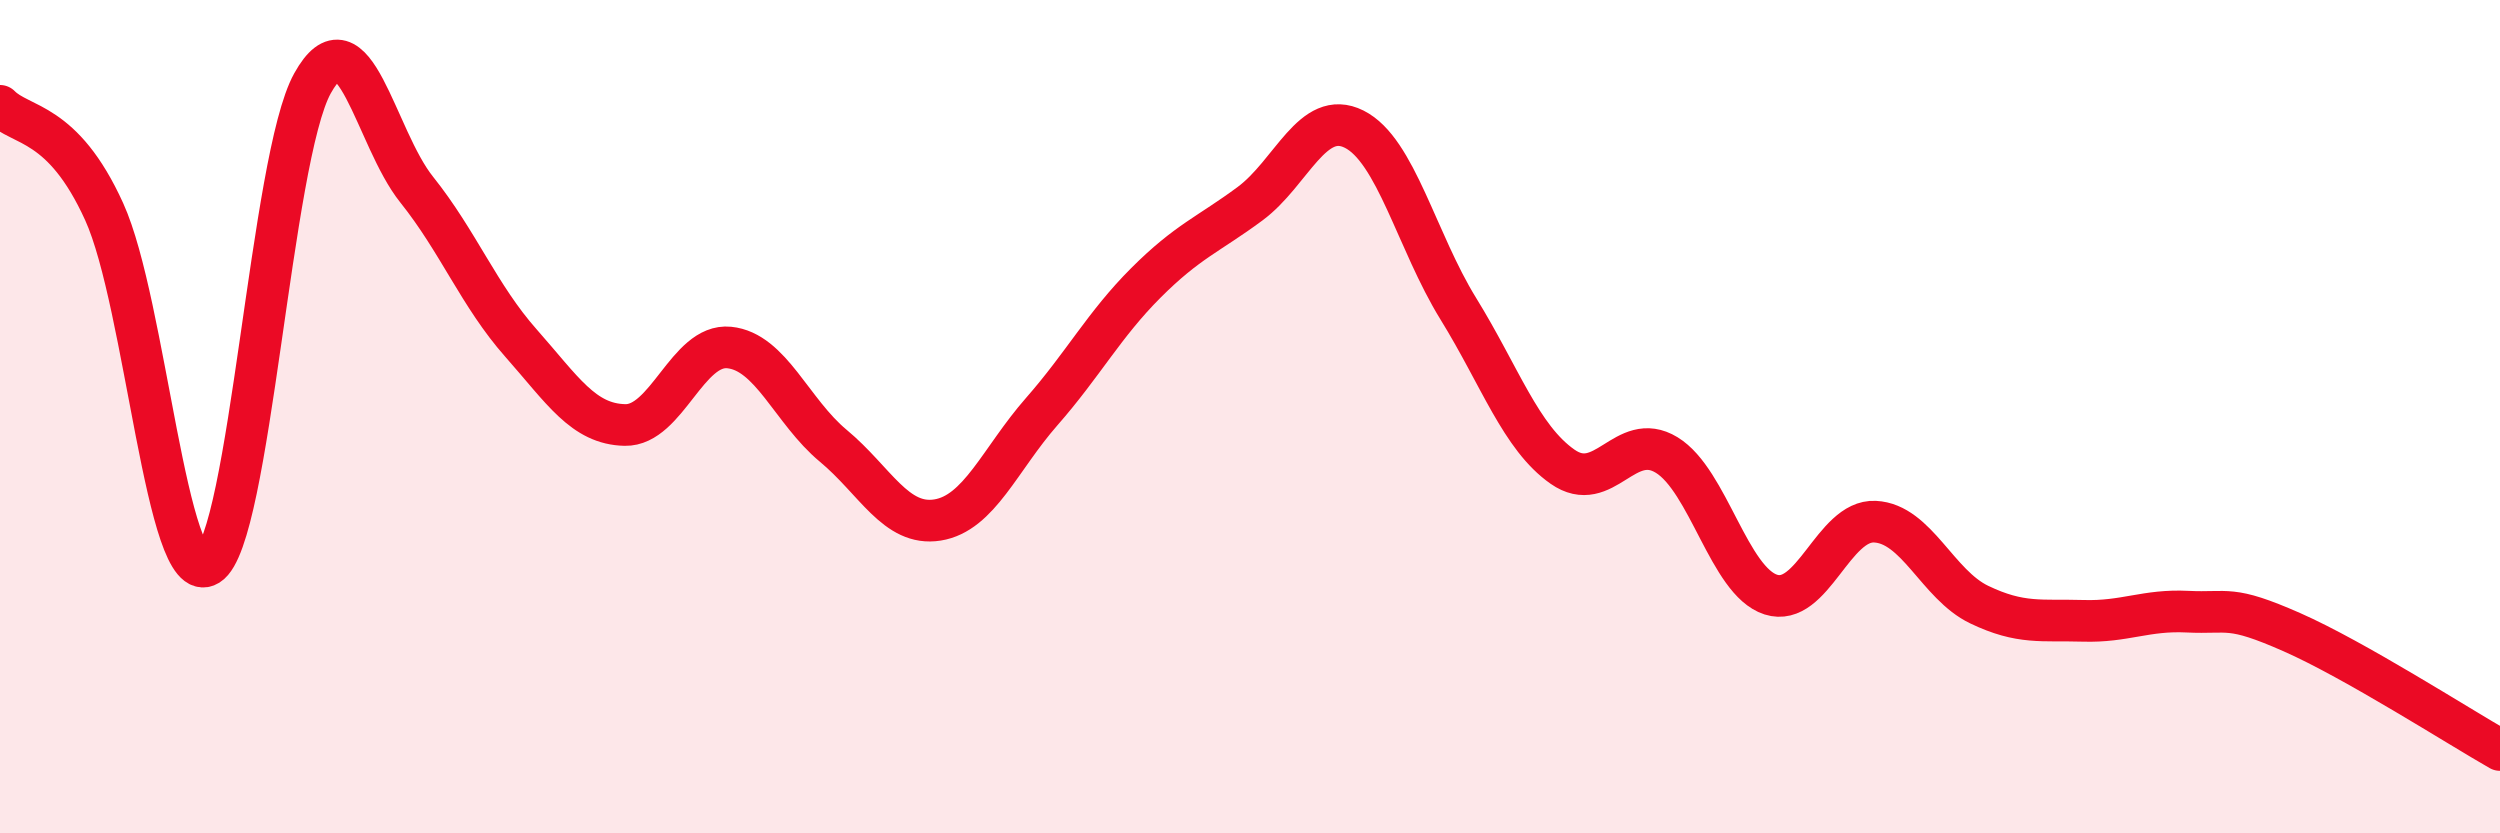
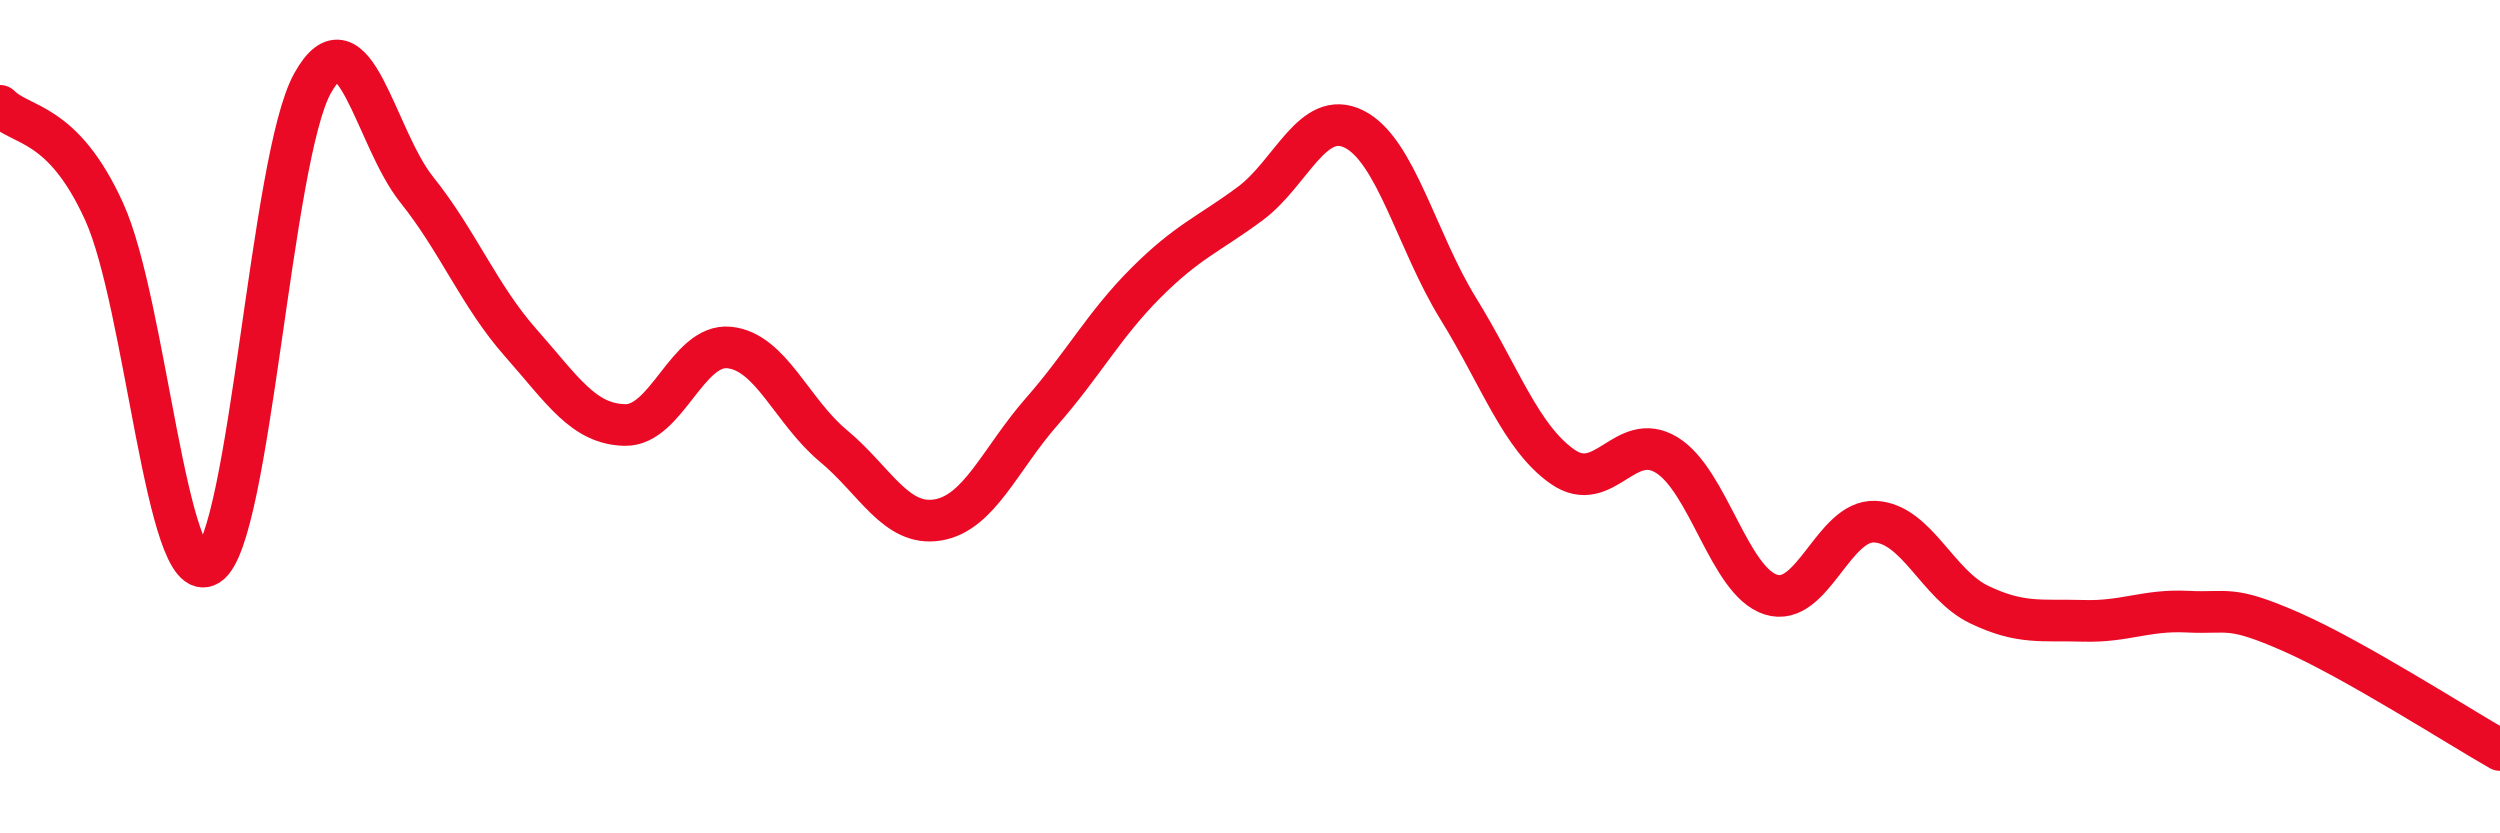
<svg xmlns="http://www.w3.org/2000/svg" width="60" height="20" viewBox="0 0 60 20">
-   <path d="M 0,2.54 C 0.5,3.05 1.5,2.88 2.5,5.08 C 3.5,7.28 4,14.18 5,13.56 C 6,12.94 6.5,3.8 7.5,2 C 8.5,0.2 9,3.3 10,4.55 C 11,5.8 11.5,7.1 12.5,8.23 C 13.5,9.36 14,10.18 15,10.2 C 16,10.22 16.5,8.24 17.5,8.34 C 18.5,8.44 19,9.87 20,10.7 C 21,11.53 21.5,12.64 22.5,12.48 C 23.5,12.32 24,11.02 25,9.88 C 26,8.74 26.5,7.79 27.5,6.79 C 28.5,5.79 29,5.63 30,4.89 C 31,4.15 31.5,2.6 32.5,3.1 C 33.5,3.6 34,5.79 35,7.41 C 36,9.03 36.5,10.5 37.5,11.2 C 38.5,11.9 39,10.31 40,10.92 C 41,11.53 41.5,13.95 42.5,14.27 C 43.5,14.59 44,12.47 45,12.52 C 46,12.57 46.5,14.03 47.5,14.51 C 48.5,14.99 49,14.87 50,14.9 C 51,14.93 51.5,14.63 52.5,14.68 C 53.5,14.73 53.5,14.51 55,15.17 C 56.5,15.83 59,17.43 60,18L60 20L0 20Z" fill="#EB0A25" opacity="0.1" stroke-linecap="round" stroke-linejoin="round" />
  <path d="M 0,2.54 C 0.5,3.05 1.5,2.88 2.5,5.08 C 3.5,7.28 4,14.18 5,13.56 C 6,12.94 6.5,3.8 7.5,2 C 8.5,0.2 9,3.3 10,4.55 C 11,5.8 11.5,7.1 12.5,8.23 C 13.5,9.36 14,10.18 15,10.2 C 16,10.22 16.5,8.24 17.5,8.34 C 18.5,8.44 19,9.87 20,10.7 C 21,11.53 21.5,12.64 22.5,12.48 C 23.5,12.32 24,11.02 25,9.88 C 26,8.74 26.5,7.79 27.5,6.79 C 28.5,5.79 29,5.63 30,4.89 C 31,4.15 31.5,2.6 32.5,3.1 C 33.5,3.6 34,5.79 35,7.41 C 36,9.03 36.5,10.5 37.5,11.2 C 38.5,11.9 39,10.31 40,10.92 C 41,11.53 41.5,13.95 42.5,14.27 C 43.5,14.59 44,12.47 45,12.52 C 46,12.57 46.5,14.03 47.5,14.51 C 48.5,14.99 49,14.87 50,14.9 C 51,14.93 51.5,14.63 52.5,14.68 C 53.5,14.73 53.5,14.51 55,15.17 C 56.5,15.83 59,17.43 60,18" stroke="#EB0A25" stroke-width="1" fill="none" stroke-linecap="round" stroke-linejoin="round" />
</svg>